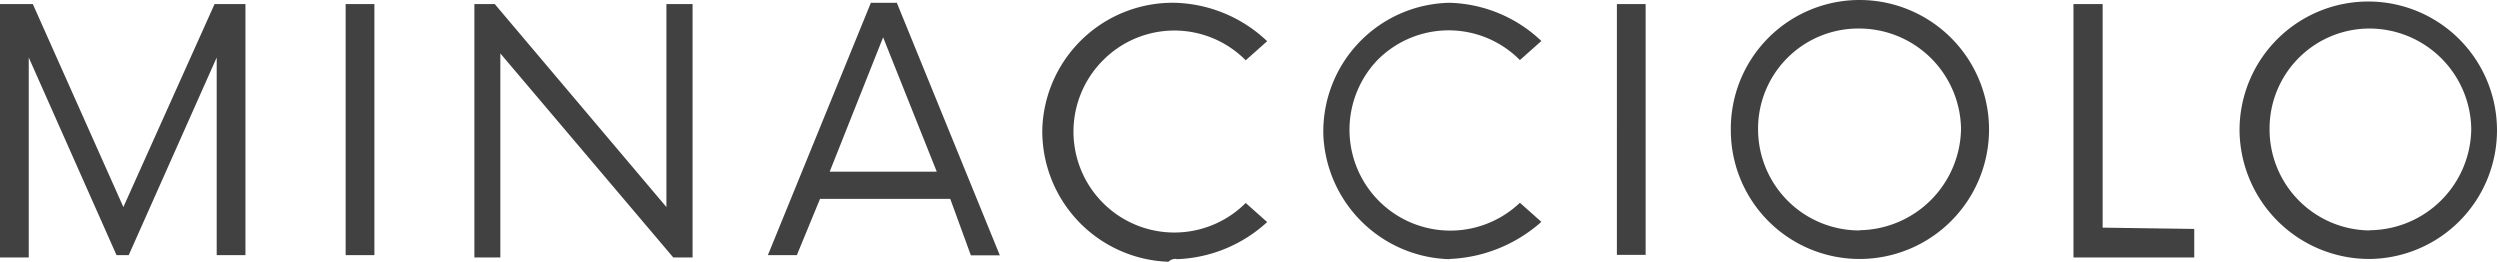
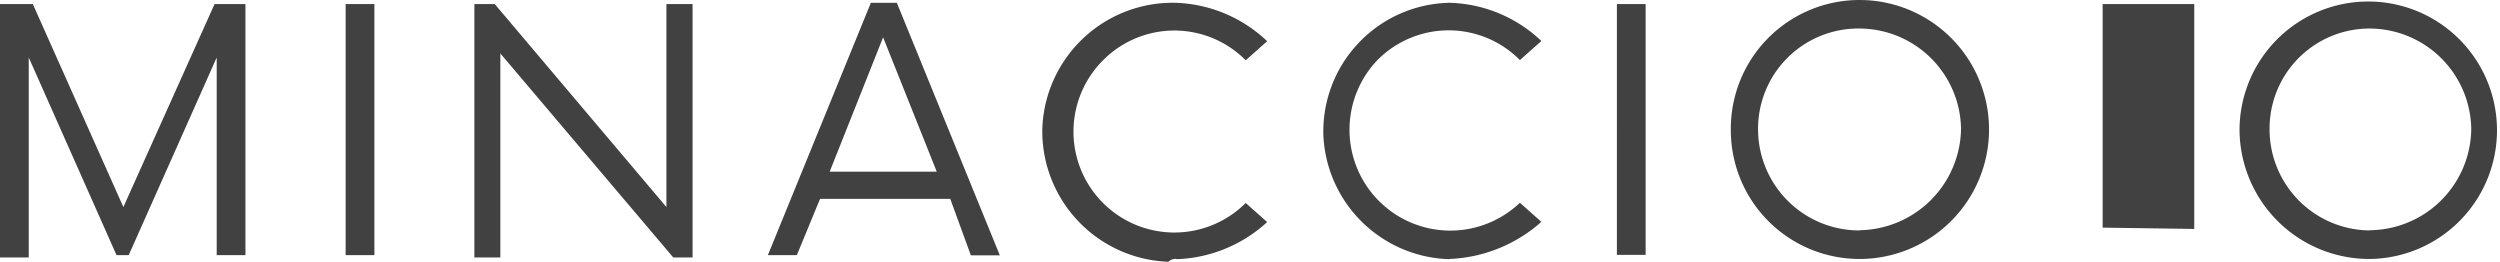
<svg xmlns="http://www.w3.org/2000/svg" id="Livello_1" data-name="Livello 1" viewBox="0 0 116.52 12.21">
  <defs>
    <style>.cls-1{fill:#414142;}</style>
  </defs>
  <title>MM_loghi_newTavola disegno 9</title>
  <g id="Livello_1-2" data-name="Livello 1-2">
-     <path class="cls-1" d="M110.45,10.74A4.71,4.71,0,0,1,105.78,6a4.66,4.66,0,0,1,4.67-4.67A4.75,4.75,0,0,1,115.18,6h0a4.77,4.77,0,0,1-4.73,4.73h0m0,1.34a6,6,0,1,0-6.07-6h0a6.05,6.05,0,0,0,6.07,6h0M98,10.61V.19H96.64V12h5.63V10.67L98,10.61Zm-11.31.13A4.72,4.72,0,0,1,81.94,6a4.67,4.67,0,0,1,4.73-4.67A4.75,4.75,0,0,1,91.4,6h0a4.8,4.8,0,0,1-4.73,4.73h0m0,1.34A6,6,0,0,0,86.67,0a6,6,0,0,0-6,6.07h0a6,6,0,0,0,6,6h0m-11.31-.19H76.7V.19H75.36Zm-7.8.19a6.85,6.85,0,0,0,4.28-1.73l-1-.89a4.7,4.7,0,0,1-6.64-6.65,4.67,4.67,0,0,1,6.64,0h0l1-.89A6.45,6.45,0,0,0,67.56.13a6,6,0,0,0-5.88,6.2,6.05,6.05,0,0,0,5.88,5.75m-12.72,0a6.56,6.56,0,0,0,4.22-1.73l-1-.89a4.7,4.7,0,0,1-6.65-6.65,4.68,4.68,0,0,1,6.65,0h0l1-.89A6.49,6.49,0,0,0,54.78.13,6.08,6.08,0,0,0,48.58,6a6.09,6.09,0,0,0,5.88,6.2.46.46,0,0,1,.38-.13M38.67,8l2.49-6.26L43.66,8Zm6.58,3.9H46.6L41.8.13H40.59l-4.8,11.76h1.35l1.08-2.62h6.07ZM31.06.19V9.65l-8-9.46h-.95V12h1.21V2.49L31.38,12h.9V.19ZM16.11,11.89h1.34V.19H16.11ZM10,.19,5.75,9.65,1.53.19H0V12H1.34V2.68l4.09,9.21H6L10.1,2.68v9.21h1.34V.19Z" />
+     <path class="cls-1" d="M110.45,10.74A4.71,4.71,0,0,1,105.78,6a4.66,4.66,0,0,1,4.67-4.67A4.75,4.75,0,0,1,115.18,6h0a4.77,4.77,0,0,1-4.73,4.73h0m0,1.34a6,6,0,1,0-6.07-6h0a6.05,6.05,0,0,0,6.07,6h0M98,10.61V.19H96.64h5.63V10.67L98,10.61Zm-11.31.13A4.72,4.72,0,0,1,81.94,6a4.67,4.67,0,0,1,4.73-4.67A4.75,4.75,0,0,1,91.4,6h0a4.8,4.8,0,0,1-4.73,4.73h0m0,1.34A6,6,0,0,0,86.67,0a6,6,0,0,0-6,6.07h0a6,6,0,0,0,6,6h0m-11.31-.19H76.7V.19H75.36Zm-7.8.19a6.85,6.85,0,0,0,4.28-1.73l-1-.89a4.7,4.7,0,0,1-6.64-6.65,4.67,4.67,0,0,1,6.64,0h0l1-.89A6.45,6.45,0,0,0,67.56.13a6,6,0,0,0-5.88,6.2,6.05,6.05,0,0,0,5.88,5.75m-12.72,0a6.56,6.56,0,0,0,4.22-1.73l-1-.89a4.7,4.7,0,0,1-6.65-6.65,4.68,4.68,0,0,1,6.65,0h0l1-.89A6.49,6.49,0,0,0,54.78.13,6.08,6.08,0,0,0,48.58,6a6.09,6.09,0,0,0,5.88,6.2.46.46,0,0,1,.38-.13M38.67,8l2.49-6.26L43.66,8Zm6.58,3.9H46.6L41.8.13H40.59l-4.8,11.76h1.35l1.08-2.62h6.07ZM31.06.19V9.65l-8-9.46h-.95V12h1.21V2.49L31.38,12h.9V.19ZM16.11,11.89h1.34V.19H16.11ZM10,.19,5.75,9.65,1.53.19H0V12H1.34V2.68l4.09,9.21H6L10.1,2.68v9.21h1.34V.19Z" />
  </g>
</svg>